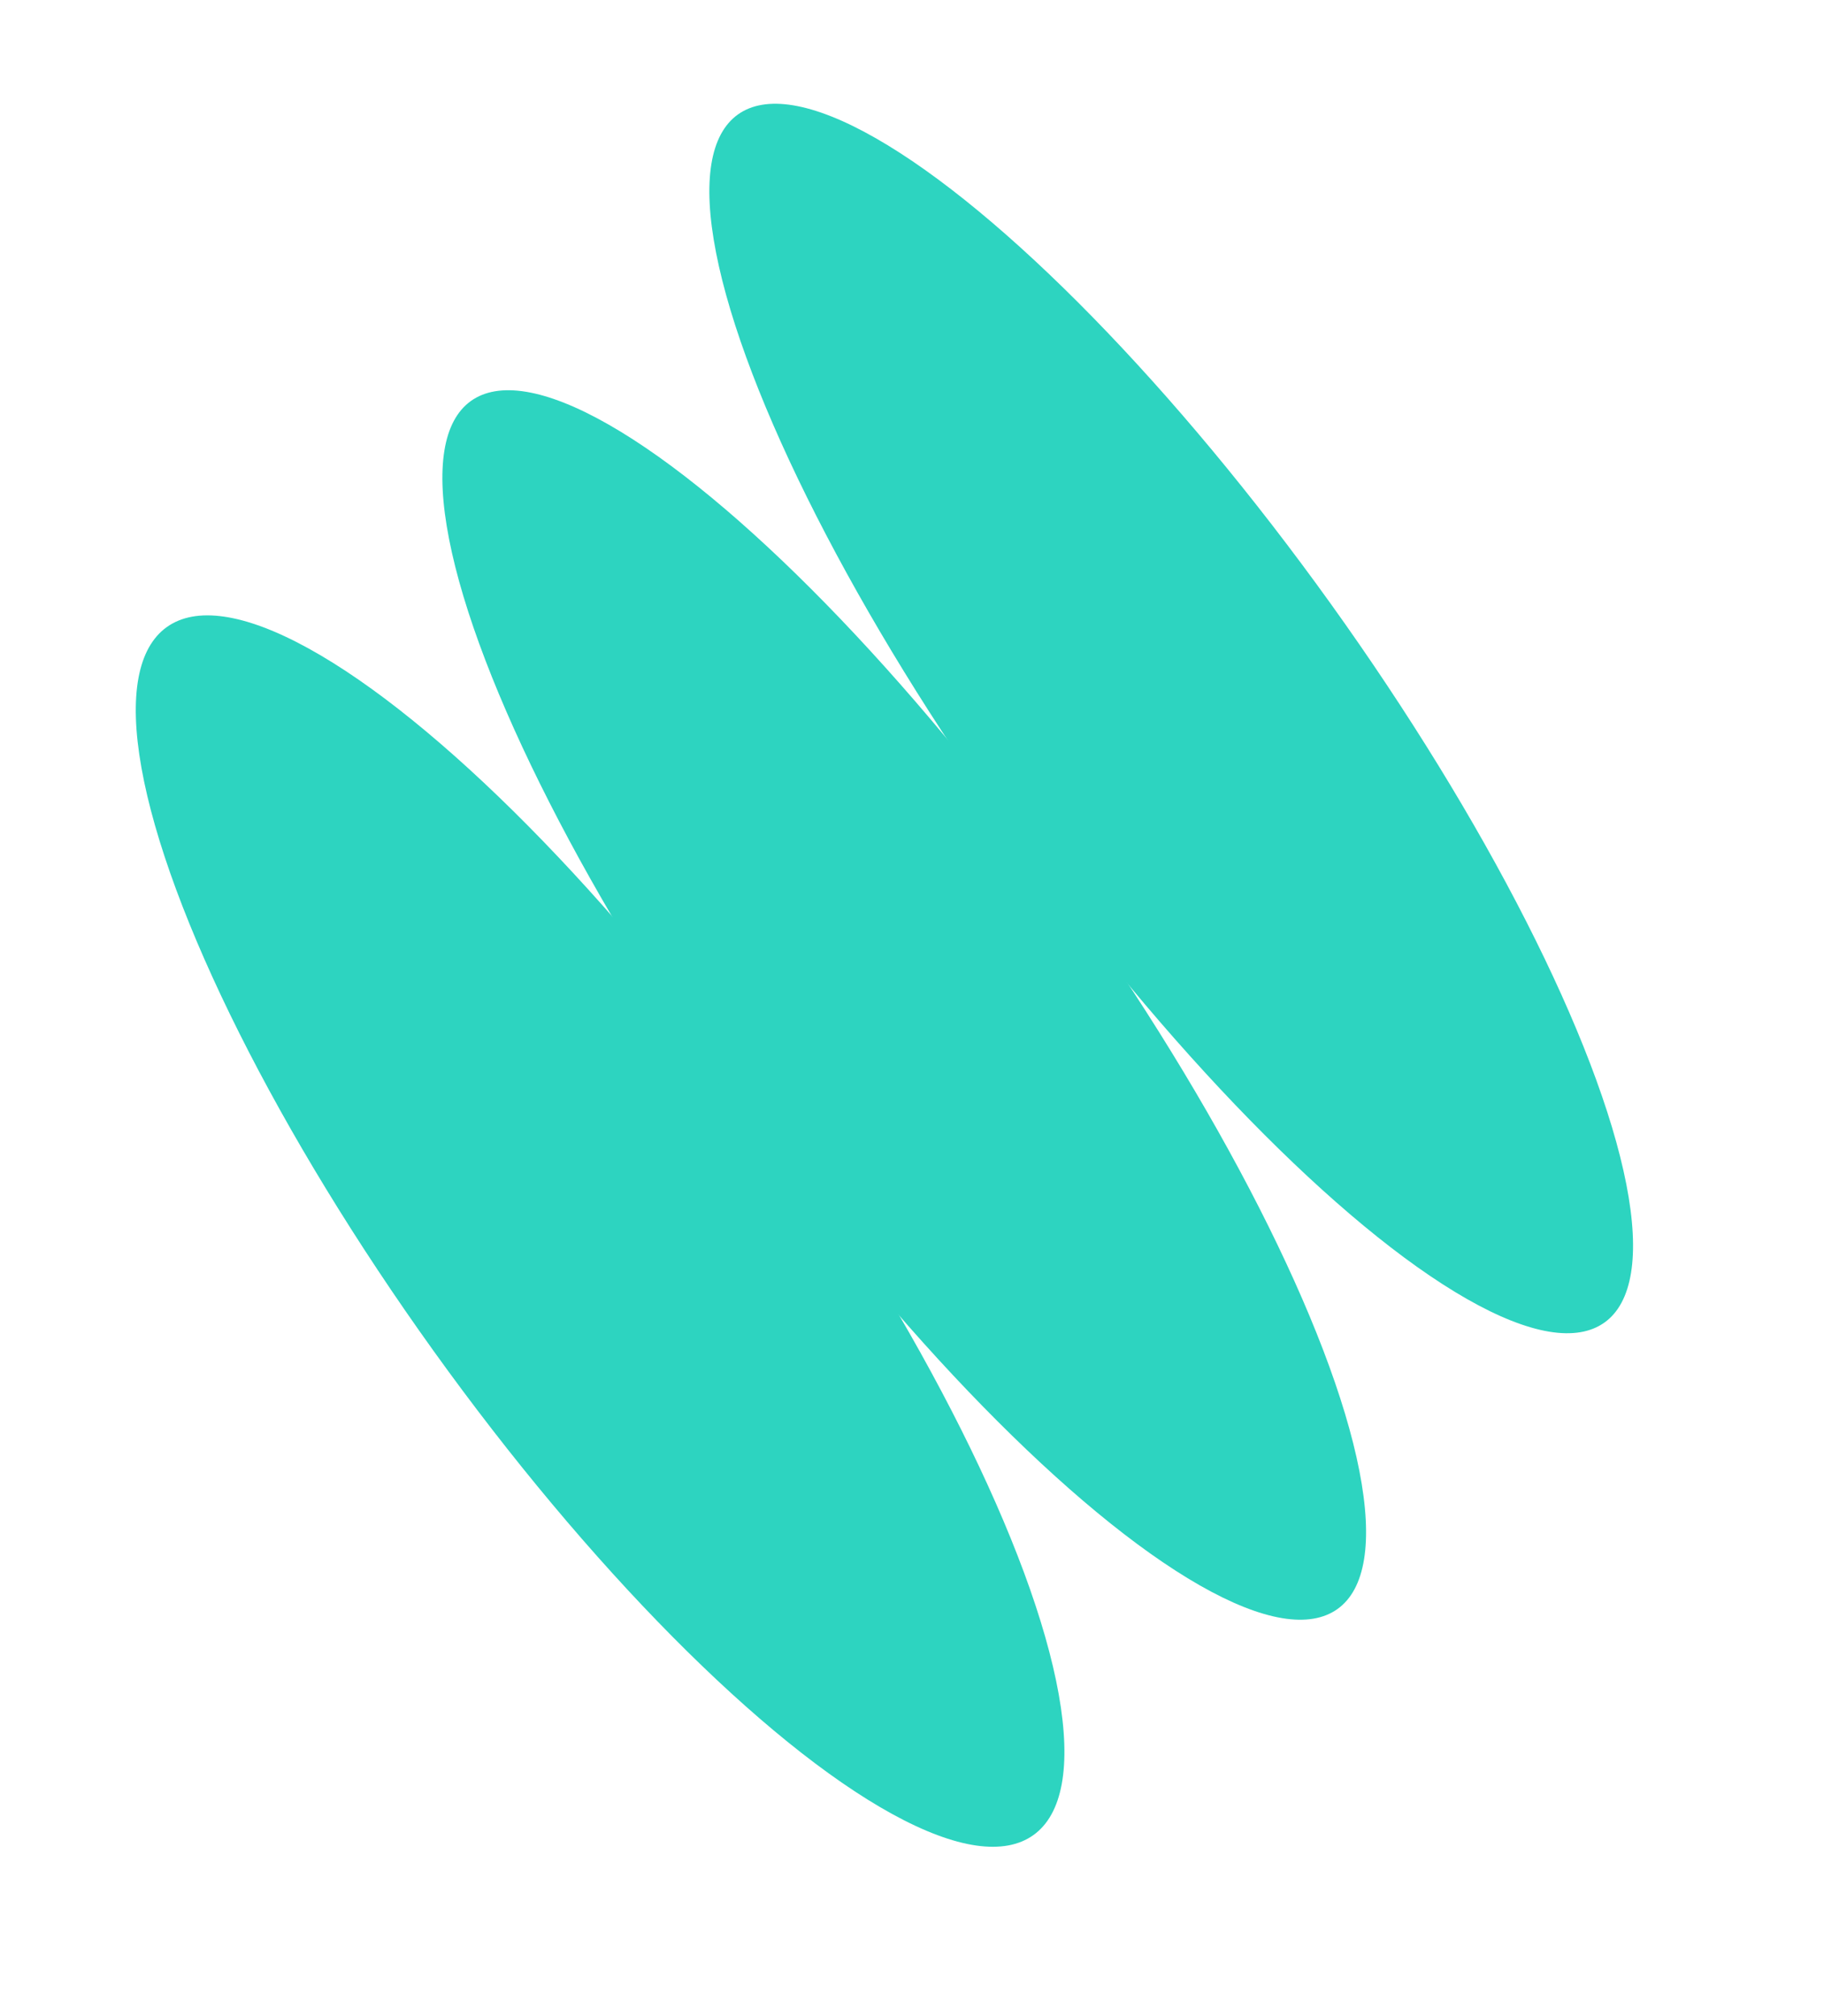
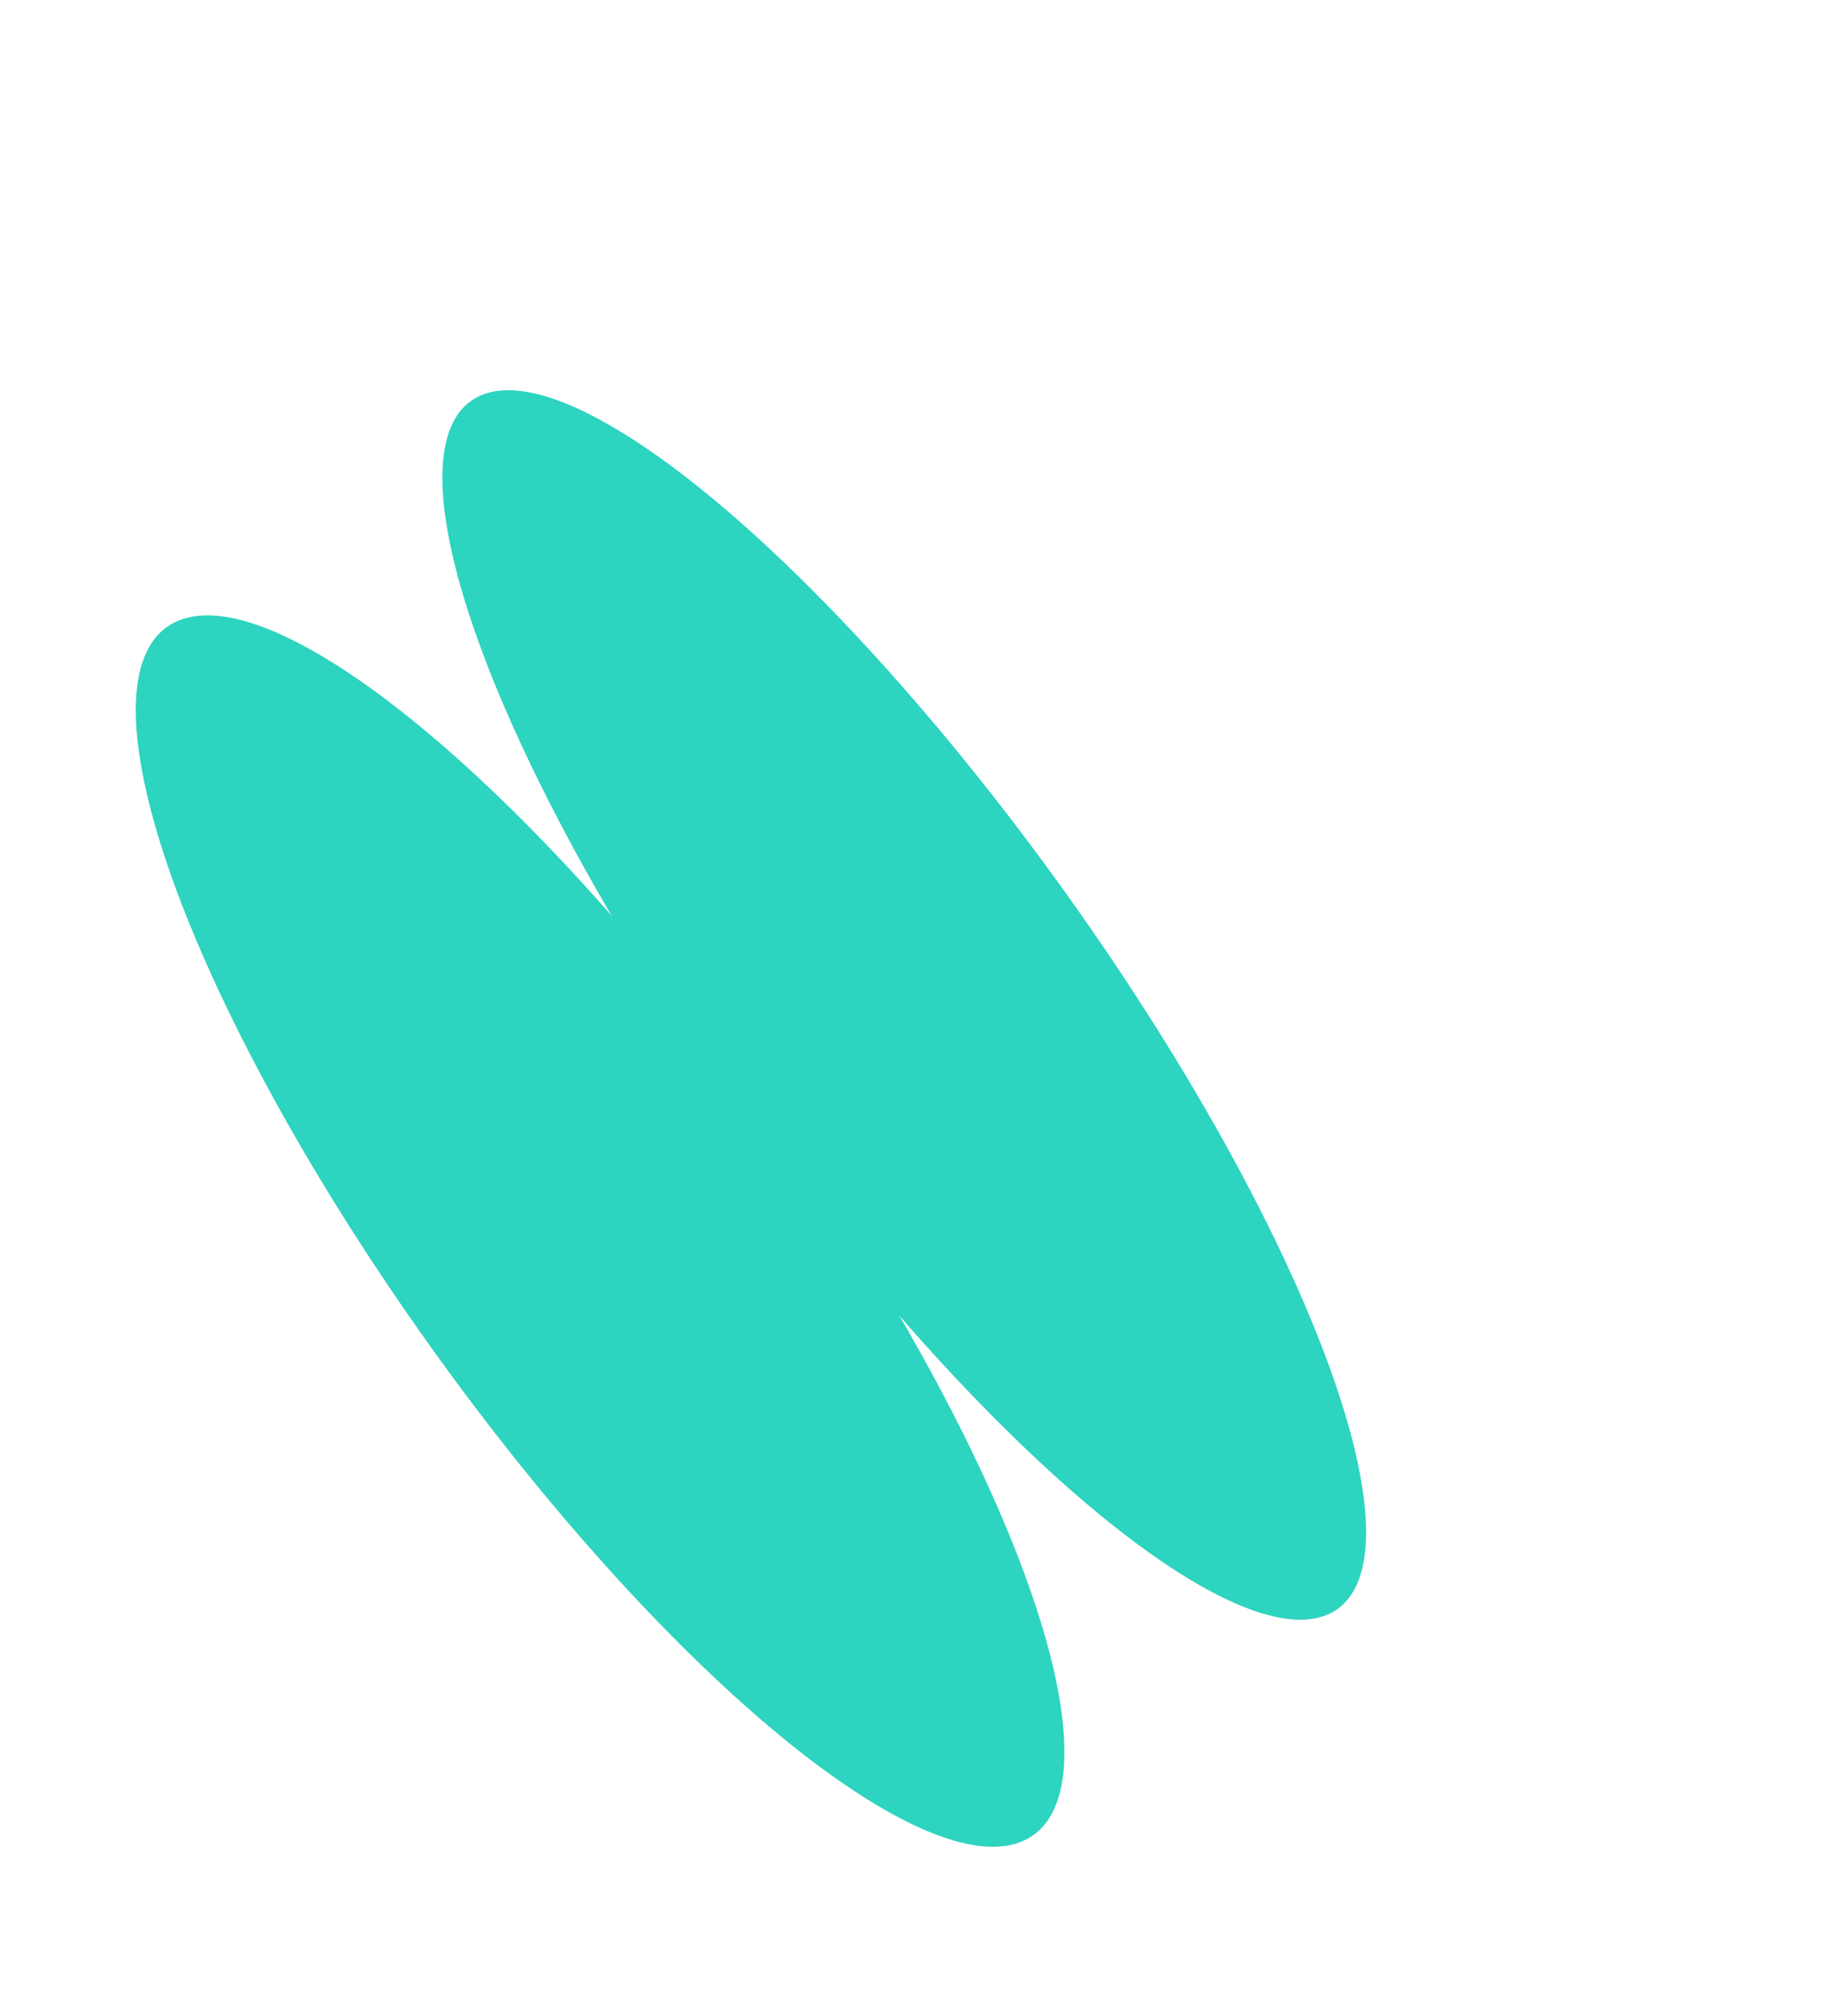
<svg xmlns="http://www.w3.org/2000/svg" width="19" height="21" viewBox="0 0 19 21" fill="none">
  <ellipse cx="6.251" cy="12.823" rx="2.137" ry="7.743" transform="rotate(-35.662 6.251 12.823)" fill="#2DD4C0" />
  <ellipse cx="9.419" cy="10.468" rx="2.047" ry="7.743" transform="rotate(-35.662 9.419 10.468)" fill="#2DD4C0" />
-   <ellipse cx="12.2" cy="7.484" rx="2.047" ry="7.743" transform="rotate(-35.662 12.2 7.484)" fill="#2DD4C0" />
</svg>